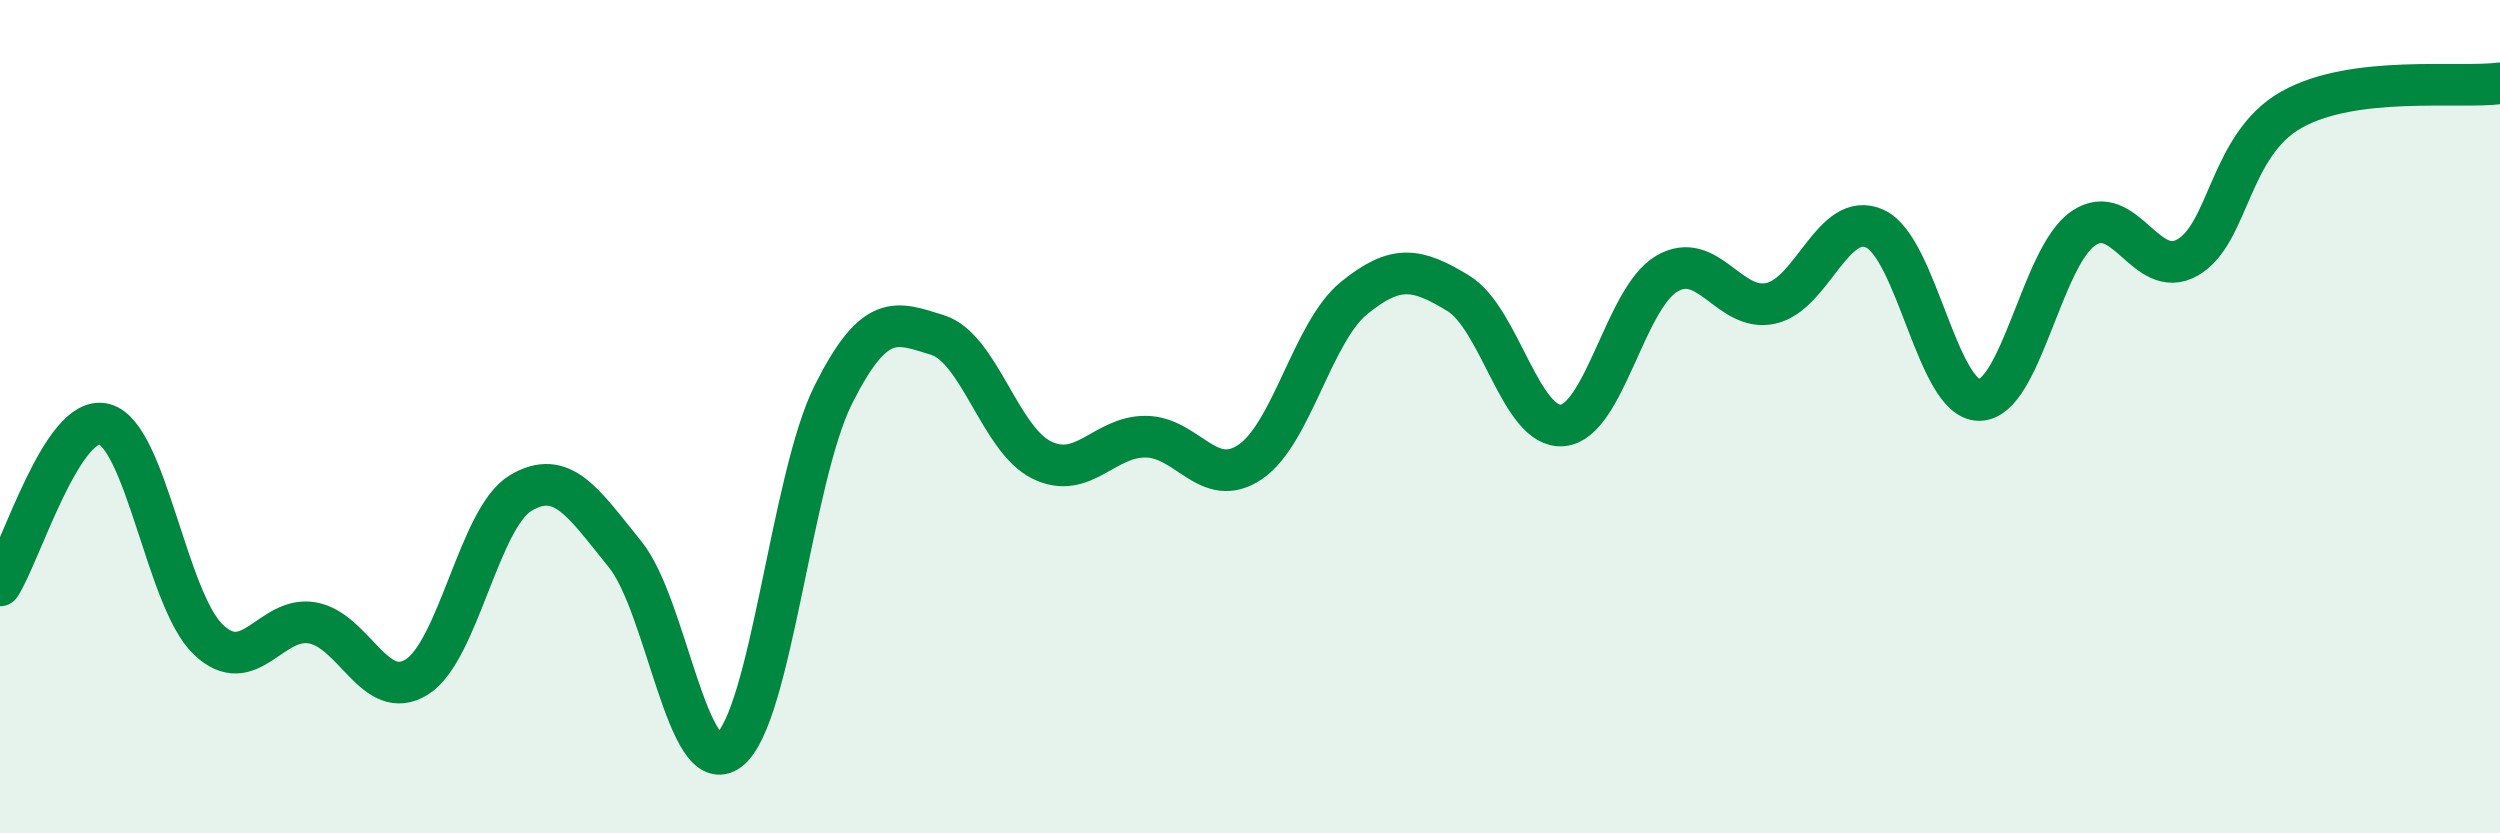
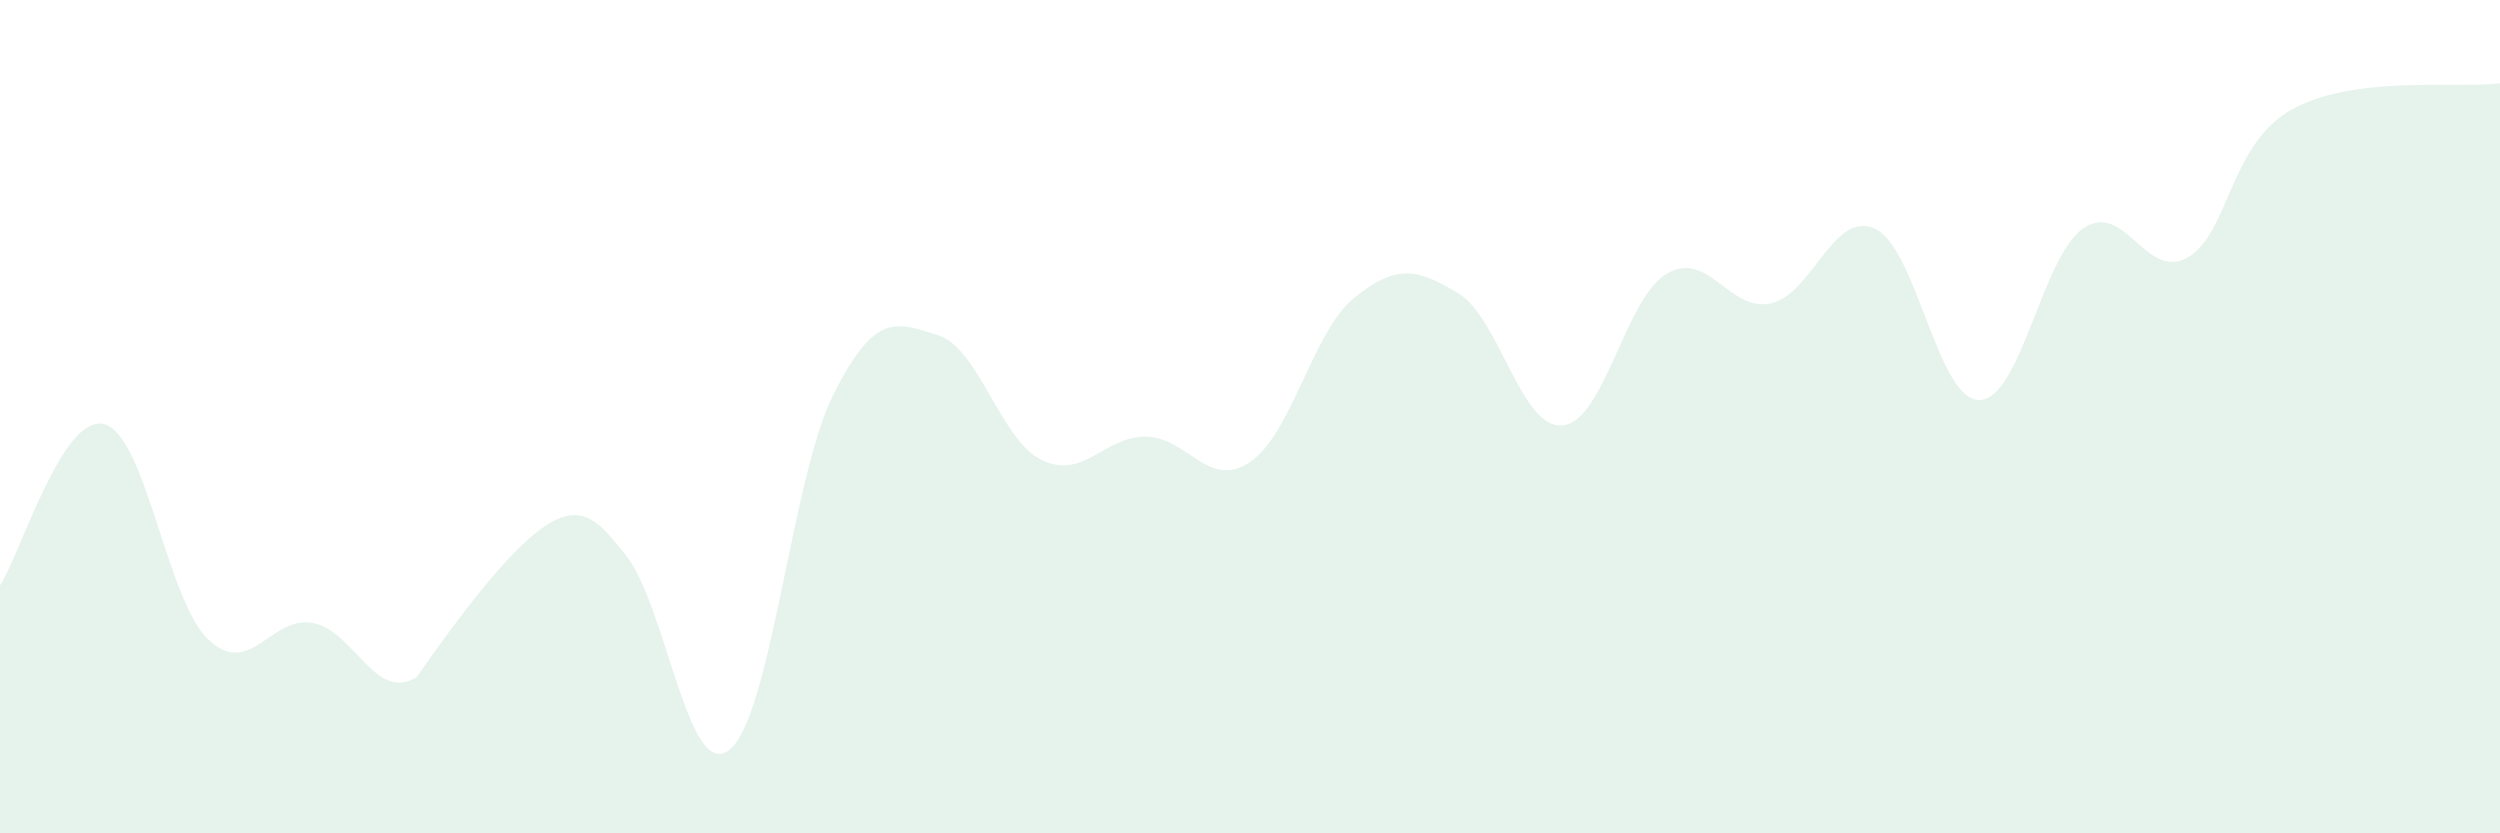
<svg xmlns="http://www.w3.org/2000/svg" width="60" height="20" viewBox="0 0 60 20">
-   <path d="M 0,14.05 C 0.5,13.28 1.5,9.92 2.5,10.18 C 3.5,10.44 4,14.4 5,15.35 C 6,16.3 6.5,14.77 7.5,14.95 C 8.5,15.13 9,16.87 10,16.25 C 11,15.63 11.5,12.42 12.5,11.83 C 13.5,11.24 14,12.07 15,13.3 C 16,14.53 16.5,18.77 17.5,18 C 18.5,17.23 19,11.46 20,9.47 C 21,7.48 21.5,7.73 22.5,8.04 C 23.5,8.35 24,10.55 25,11.04 C 26,11.53 26.5,10.47 27.5,10.48 C 28.5,10.49 29,11.76 30,11.09 C 31,10.42 31.5,7.96 32.5,7.15 C 33.5,6.34 34,6.43 35,7.04 C 36,7.65 36.5,10.3 37.5,10.21 C 38.5,10.12 39,7.16 40,6.57 C 41,5.98 41.5,7.5 42.5,7.28 C 43.5,7.06 44,5.03 45,5.49 C 46,5.95 46.5,9.6 47.5,9.6 C 48.5,9.6 49,6.16 50,5.48 C 51,4.8 51.5,6.75 52.5,6.18 C 53.5,5.61 53.5,3.47 55,2.63 C 56.5,1.79 59,2.13 60,2L60 20L0 20Z" fill="#008740" opacity="0.1" stroke-linecap="round" stroke-linejoin="round" />
-   <path d="M 0,14.05 C 0.5,13.28 1.5,9.92 2.5,10.18 C 3.5,10.44 4,14.4 5,15.35 C 6,16.3 6.5,14.77 7.5,14.95 C 8.5,15.13 9,16.87 10,16.25 C 11,15.63 11.5,12.42 12.5,11.83 C 13.5,11.24 14,12.07 15,13.3 C 16,14.53 16.5,18.77 17.5,18 C 18.5,17.23 19,11.46 20,9.47 C 21,7.48 21.5,7.73 22.5,8.04 C 23.5,8.35 24,10.55 25,11.04 C 26,11.53 26.5,10.47 27.5,10.48 C 28.5,10.49 29,11.76 30,11.09 C 31,10.42 31.5,7.96 32.5,7.15 C 33.5,6.34 34,6.43 35,7.04 C 36,7.65 36.5,10.3 37.5,10.21 C 38.5,10.12 39,7.16 40,6.57 C 41,5.98 41.5,7.5 42.5,7.28 C 43.5,7.06 44,5.03 45,5.49 C 46,5.95 46.5,9.6 47.5,9.6 C 48.5,9.6 49,6.16 50,5.48 C 51,4.8 51.5,6.75 52.5,6.18 C 53.5,5.61 53.5,3.47 55,2.63 C 56.5,1.79 59,2.13 60,2" stroke="#008740" stroke-width="1" fill="none" stroke-linecap="round" stroke-linejoin="round" />
+   <path d="M 0,14.05 C 0.5,13.28 1.5,9.92 2.5,10.18 C 3.5,10.44 4,14.4 5,15.35 C 6,16.3 6.5,14.77 7.5,14.95 C 8.5,15.13 9,16.87 10,16.25 C 13.5,11.24 14,12.07 15,13.3 C 16,14.53 16.5,18.77 17.5,18 C 18.5,17.23 19,11.46 20,9.47 C 21,7.48 21.5,7.73 22.5,8.04 C 23.5,8.35 24,10.55 25,11.04 C 26,11.53 26.5,10.47 27.5,10.48 C 28.5,10.49 29,11.76 30,11.09 C 31,10.42 31.5,7.96 32.5,7.15 C 33.5,6.34 34,6.43 35,7.04 C 36,7.65 36.5,10.3 37.5,10.21 C 38.5,10.12 39,7.16 40,6.57 C 41,5.98 41.5,7.5 42.5,7.28 C 43.5,7.06 44,5.03 45,5.49 C 46,5.95 46.5,9.6 47.5,9.6 C 48.5,9.6 49,6.16 50,5.48 C 51,4.8 51.5,6.75 52.5,6.18 C 53.5,5.61 53.5,3.47 55,2.63 C 56.5,1.79 59,2.13 60,2L60 20L0 20Z" fill="#008740" opacity="0.1" stroke-linecap="round" stroke-linejoin="round" />
</svg>